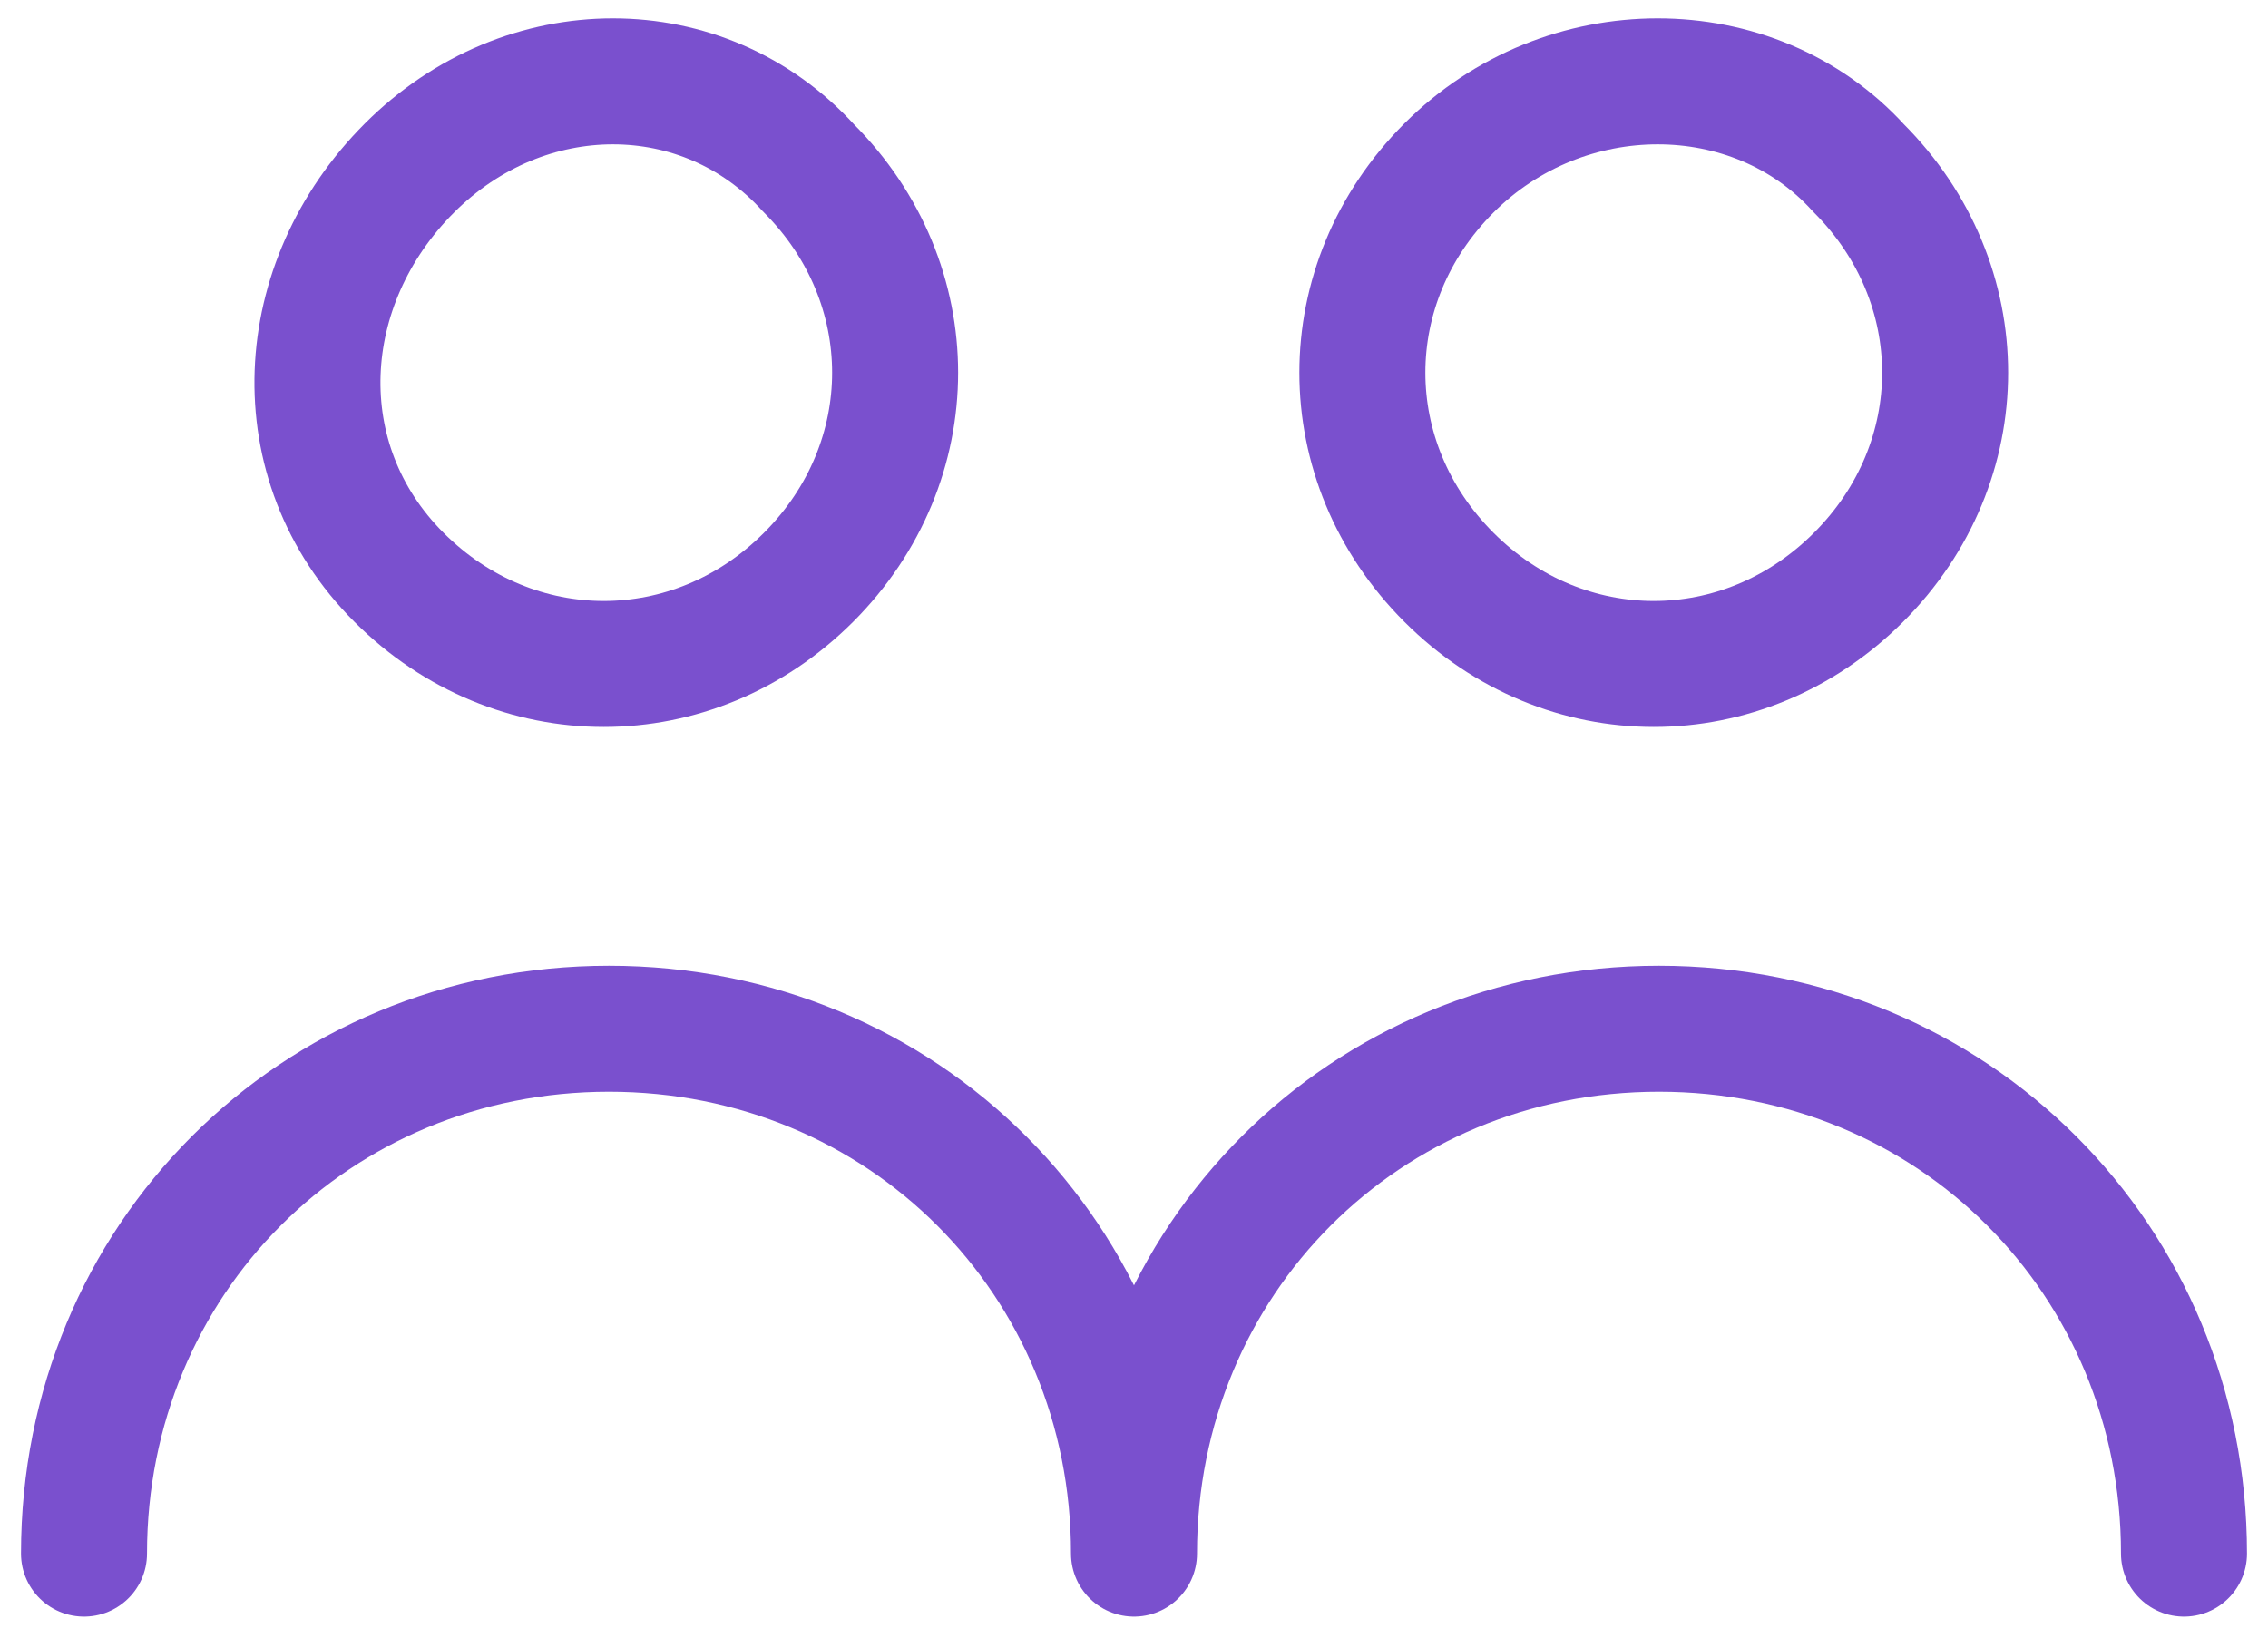
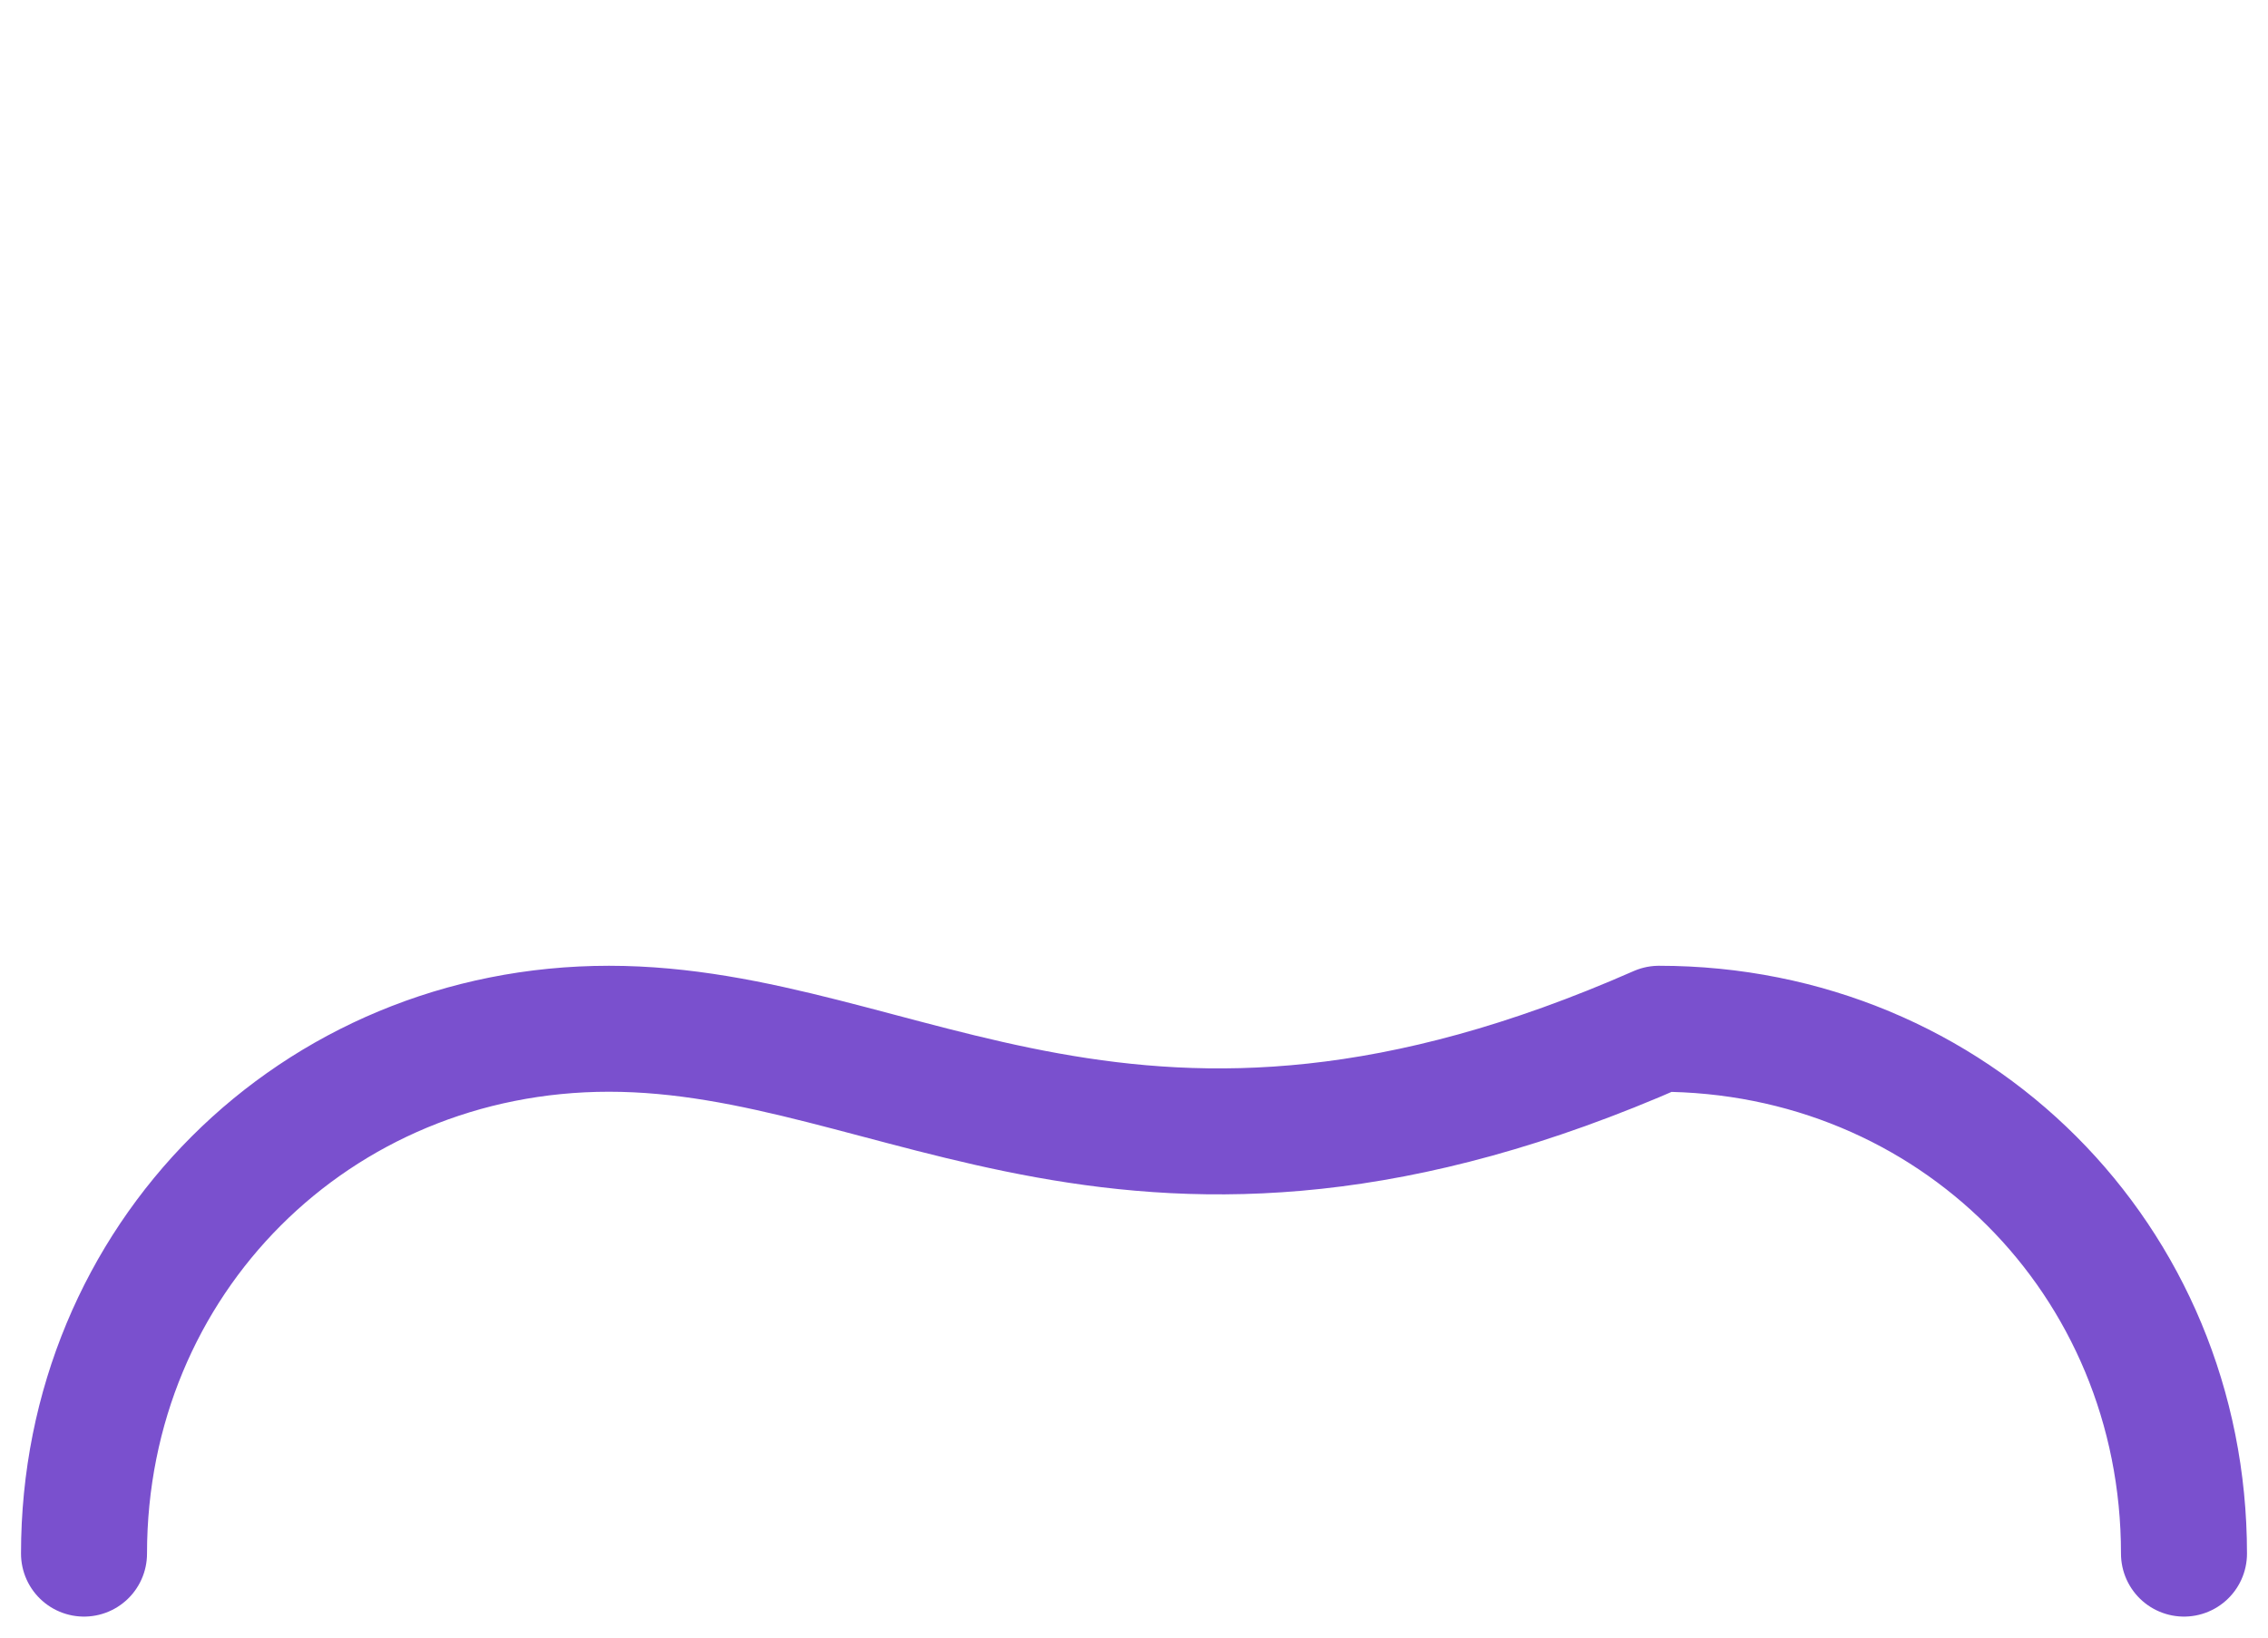
<svg xmlns="http://www.w3.org/2000/svg" width="72" height="52" viewBox="0 0 72 52" fill="none">
-   <path d="M25.667 5.333C29.333 9 29.333 14.667 25.667 18.333C22 22 16.333 22 12.667 18.333C9 14.667 9.333 9 13 5.333C16.667 1.667 22.333 1.667 25.667 5.333" stroke="#7A50CE" stroke-width="4" stroke-linecap="round" stroke-linejoin="round" />
-   <path d="M59 5.333C62.667 9 62.667 14.667 59 18.333C55.333 22 49.667 22 46 18.333C42.333 14.667 42.333 9 46 5.333C49.667 1.667 55.667 1.667 59 5.333" stroke="#7A50CE" stroke-width="4" stroke-linecap="round" stroke-linejoin="round" />
-   <path d="M69.333 49.333C69.333 40 62 32.667 52.666 32.667C43.333 32.667 36 40 36 49.333C36 40 28.666 32.667 19.333 32.667C10 32.667 2.667 40 2.667 49.333" stroke="#7A50CE" stroke-width="4" stroke-linecap="round" stroke-linejoin="round" />
+   <path d="M69.333 49.333C69.333 40 62 32.667 52.666 32.667C36 40 28.666 32.667 19.333 32.667C10 32.667 2.667 40 2.667 49.333" stroke="#7A50CE" stroke-width="4" stroke-linecap="round" stroke-linejoin="round" />
</svg>